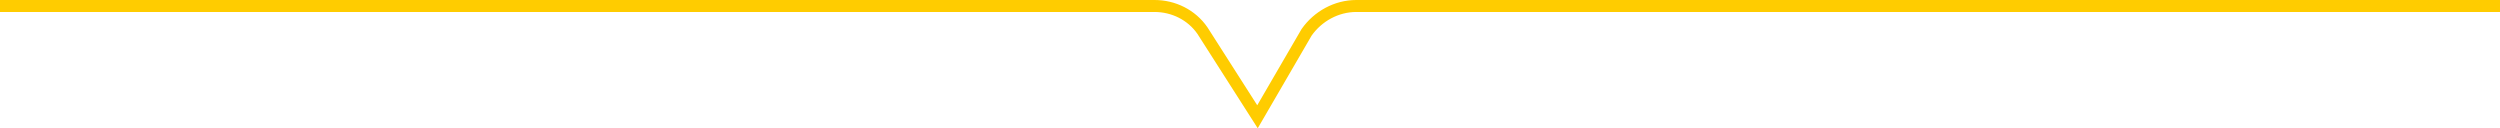
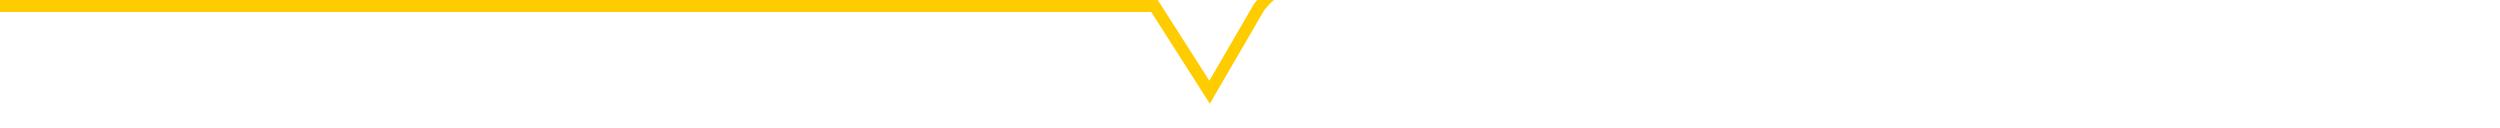
<svg xmlns="http://www.w3.org/2000/svg" id="Layer_1" version="1.1" viewBox="0 0 417.5 21.4">
  <defs>
    <style>
      .st0 {
        fill: none;
        stroke: #fc0;
        stroke-miterlimit: 10;
        stroke-width: 2px;
      }
    </style>
  </defs>
-   <path class="st0" d="M0,1h192.8c3.2,0,6.2,1.5,8,4.1l9.2,14.4,8.2-14.1c1.9-2.7,5-4.4,8.3-4.4h191" />
+   <path class="st0" d="M0,1h192.8l9.2,14.4,8.2-14.1c1.9-2.7,5-4.4,8.3-4.4h191" />
</svg>